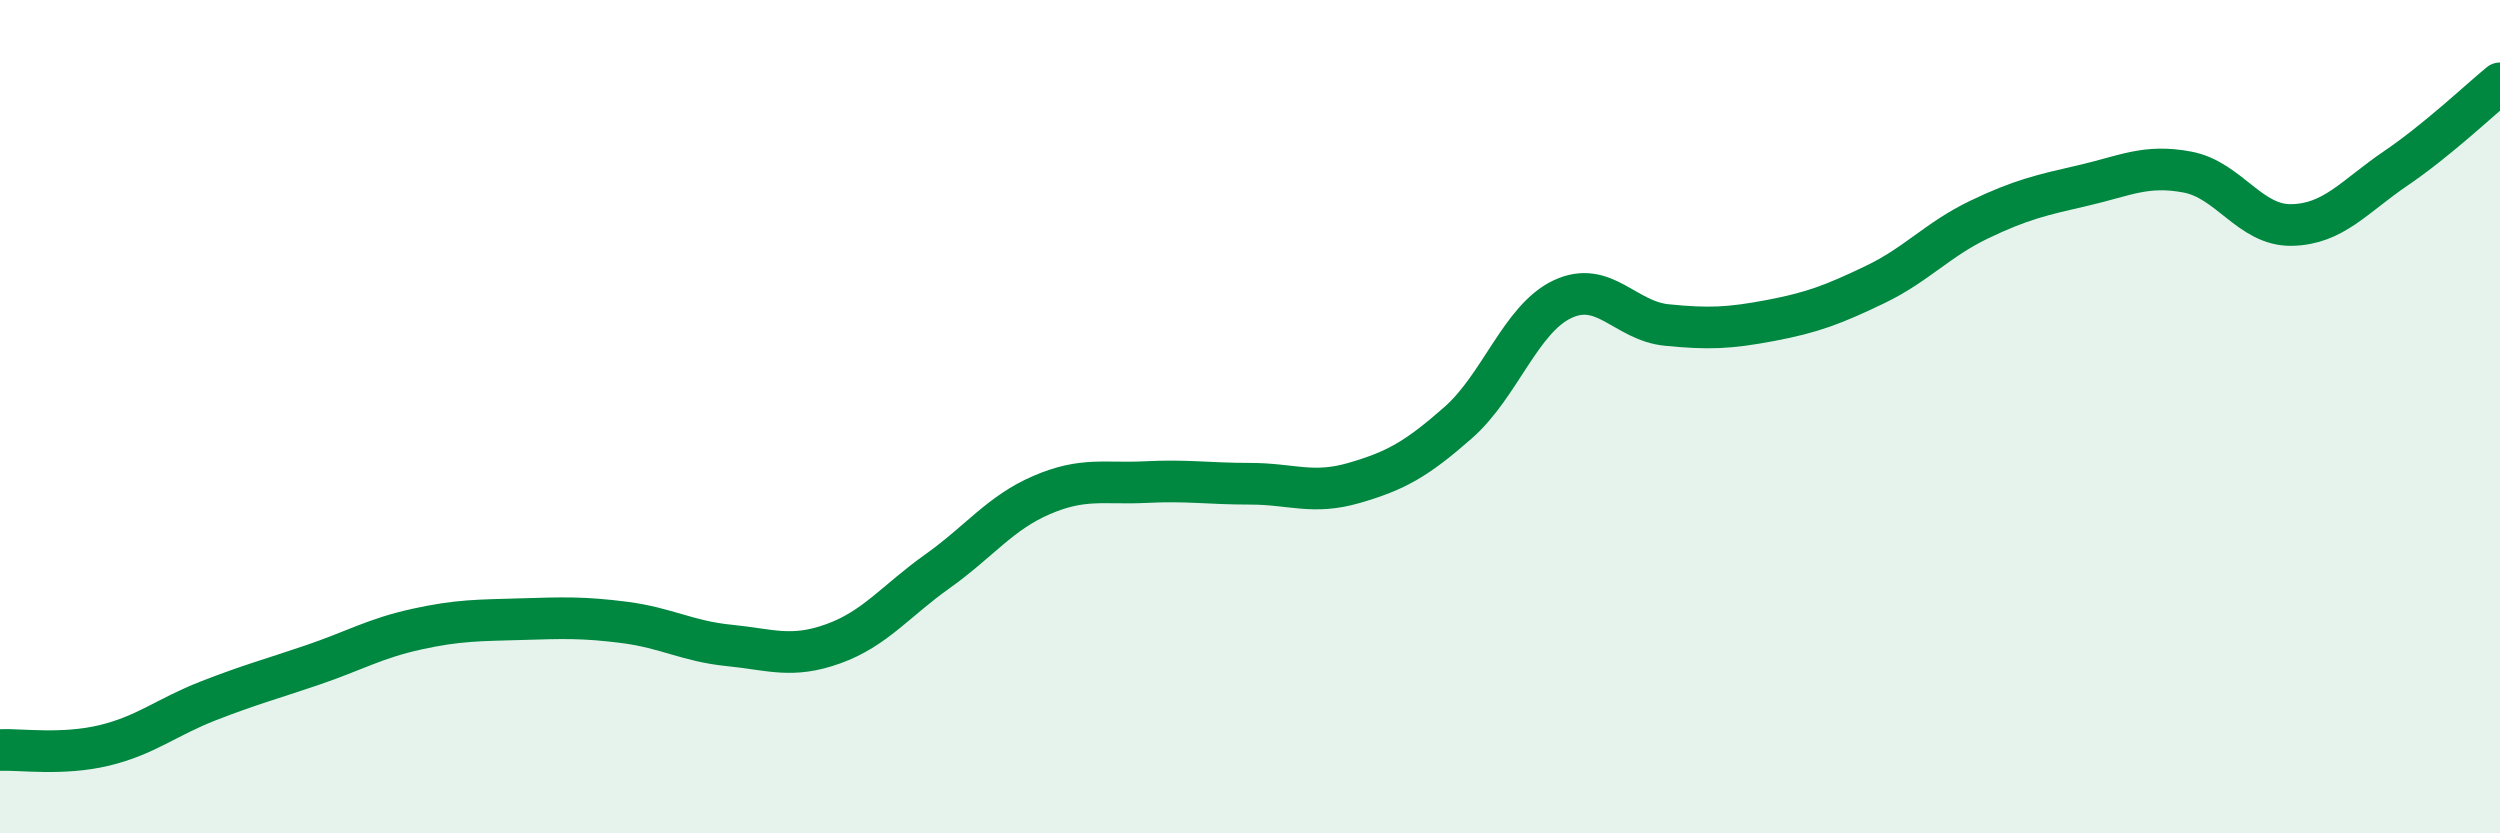
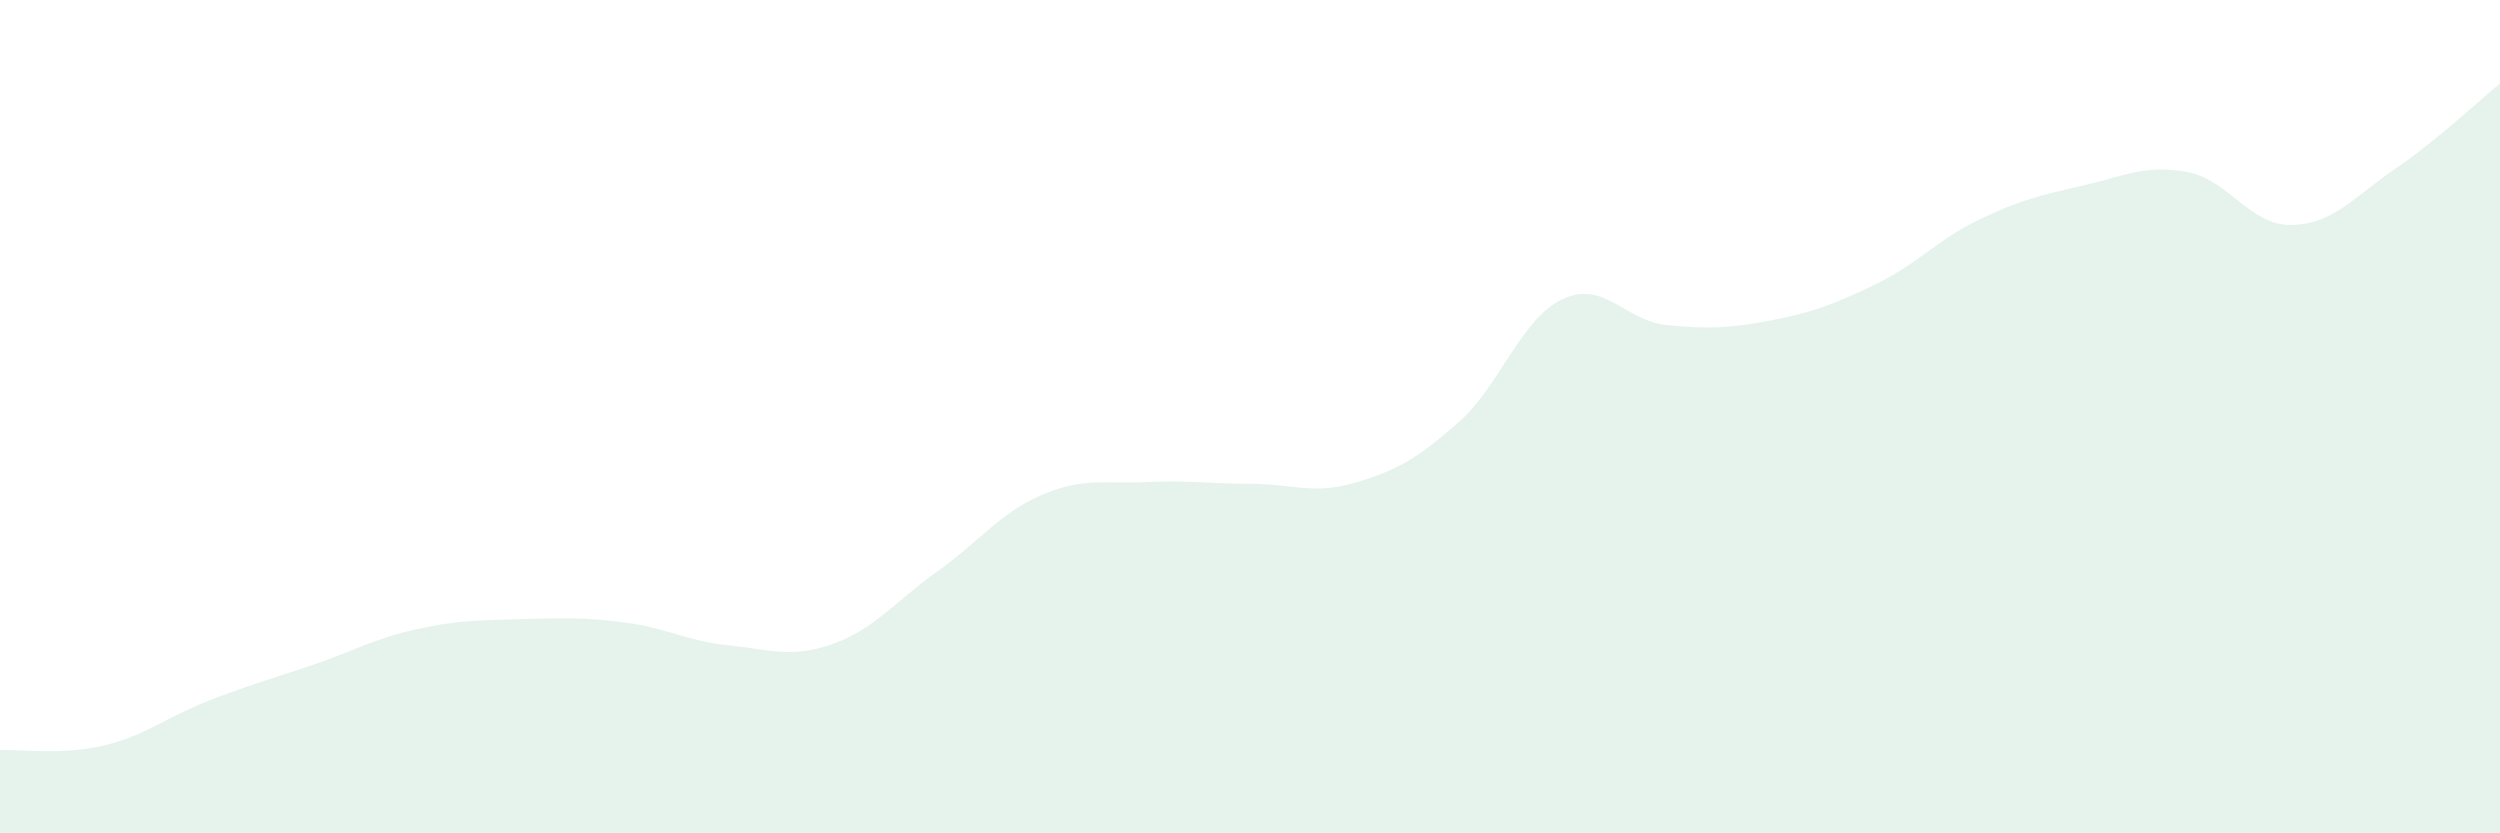
<svg xmlns="http://www.w3.org/2000/svg" width="60" height="20" viewBox="0 0 60 20">
  <path d="M 0,18 C 0.5,17.98 1.5,18.13 2.5,17.89 C 3.5,17.65 4,17.21 5,16.82 C 6,16.43 6.5,16.3 7.5,15.96 C 8.5,15.62 9,15.32 10,15.1 C 11,14.88 11.5,14.89 12.5,14.86 C 13.5,14.83 14,14.81 15,14.94 C 16,15.07 16.5,15.39 17.5,15.49 C 18.5,15.59 19,15.81 20,15.45 C 21,15.09 21.5,14.42 22.5,13.71 C 23.5,13 24,12.31 25,11.88 C 26,11.45 26.5,11.62 27.5,11.57 C 28.5,11.52 29,11.61 30,11.61 C 31,11.61 31.5,11.88 32.5,11.59 C 33.5,11.3 34,11.02 35,10.14 C 36,9.26 36.5,7.65 37.5,7.18 C 38.5,6.71 39,7.7 40,7.8 C 41,7.9 41.5,7.88 42.5,7.69 C 43.5,7.5 44,7.31 45,6.83 C 46,6.35 46.5,5.75 47.5,5.27 C 48.5,4.79 49,4.68 50,4.45 C 51,4.22 51.5,3.94 52.5,4.13 C 53.5,4.32 54,5.42 55,5.4 C 56,5.38 56.5,4.72 57.5,4.04 C 58.5,3.36 59.5,2.41 60,2L60 20L0 20Z" fill="#008740" opacity="0.1" stroke-linecap="round" stroke-linejoin="round" />
-   <path d="M 0,18 C 0.5,17.98 1.5,18.13 2.5,17.89 C 3.5,17.65 4,17.21 5,16.82 C 6,16.43 6.5,16.3 7.5,15.96 C 8.5,15.62 9,15.32 10,15.1 C 11,14.88 11.5,14.89 12.5,14.86 C 13.5,14.83 14,14.81 15,14.94 C 16,15.07 16.5,15.39 17.5,15.49 C 18.5,15.59 19,15.81 20,15.45 C 21,15.09 21.5,14.42 22.5,13.71 C 23.5,13 24,12.31 25,11.88 C 26,11.45 26.5,11.62 27.5,11.57 C 28.5,11.52 29,11.61 30,11.61 C 31,11.61 31.5,11.88 32.5,11.59 C 33.5,11.3 34,11.02 35,10.14 C 36,9.26 36.5,7.65 37.5,7.18 C 38.5,6.71 39,7.7 40,7.8 C 41,7.9 41.5,7.88 42.5,7.69 C 43.5,7.5 44,7.31 45,6.83 C 46,6.35 46.5,5.75 47.5,5.27 C 48.5,4.79 49,4.68 50,4.45 C 51,4.22 51.5,3.94 52.5,4.13 C 53.5,4.32 54,5.42 55,5.4 C 56,5.38 56.5,4.72 57.5,4.04 C 58.5,3.36 59.5,2.41 60,2" stroke="#008740" stroke-width="1" fill="none" stroke-linecap="round" stroke-linejoin="round" />
</svg>